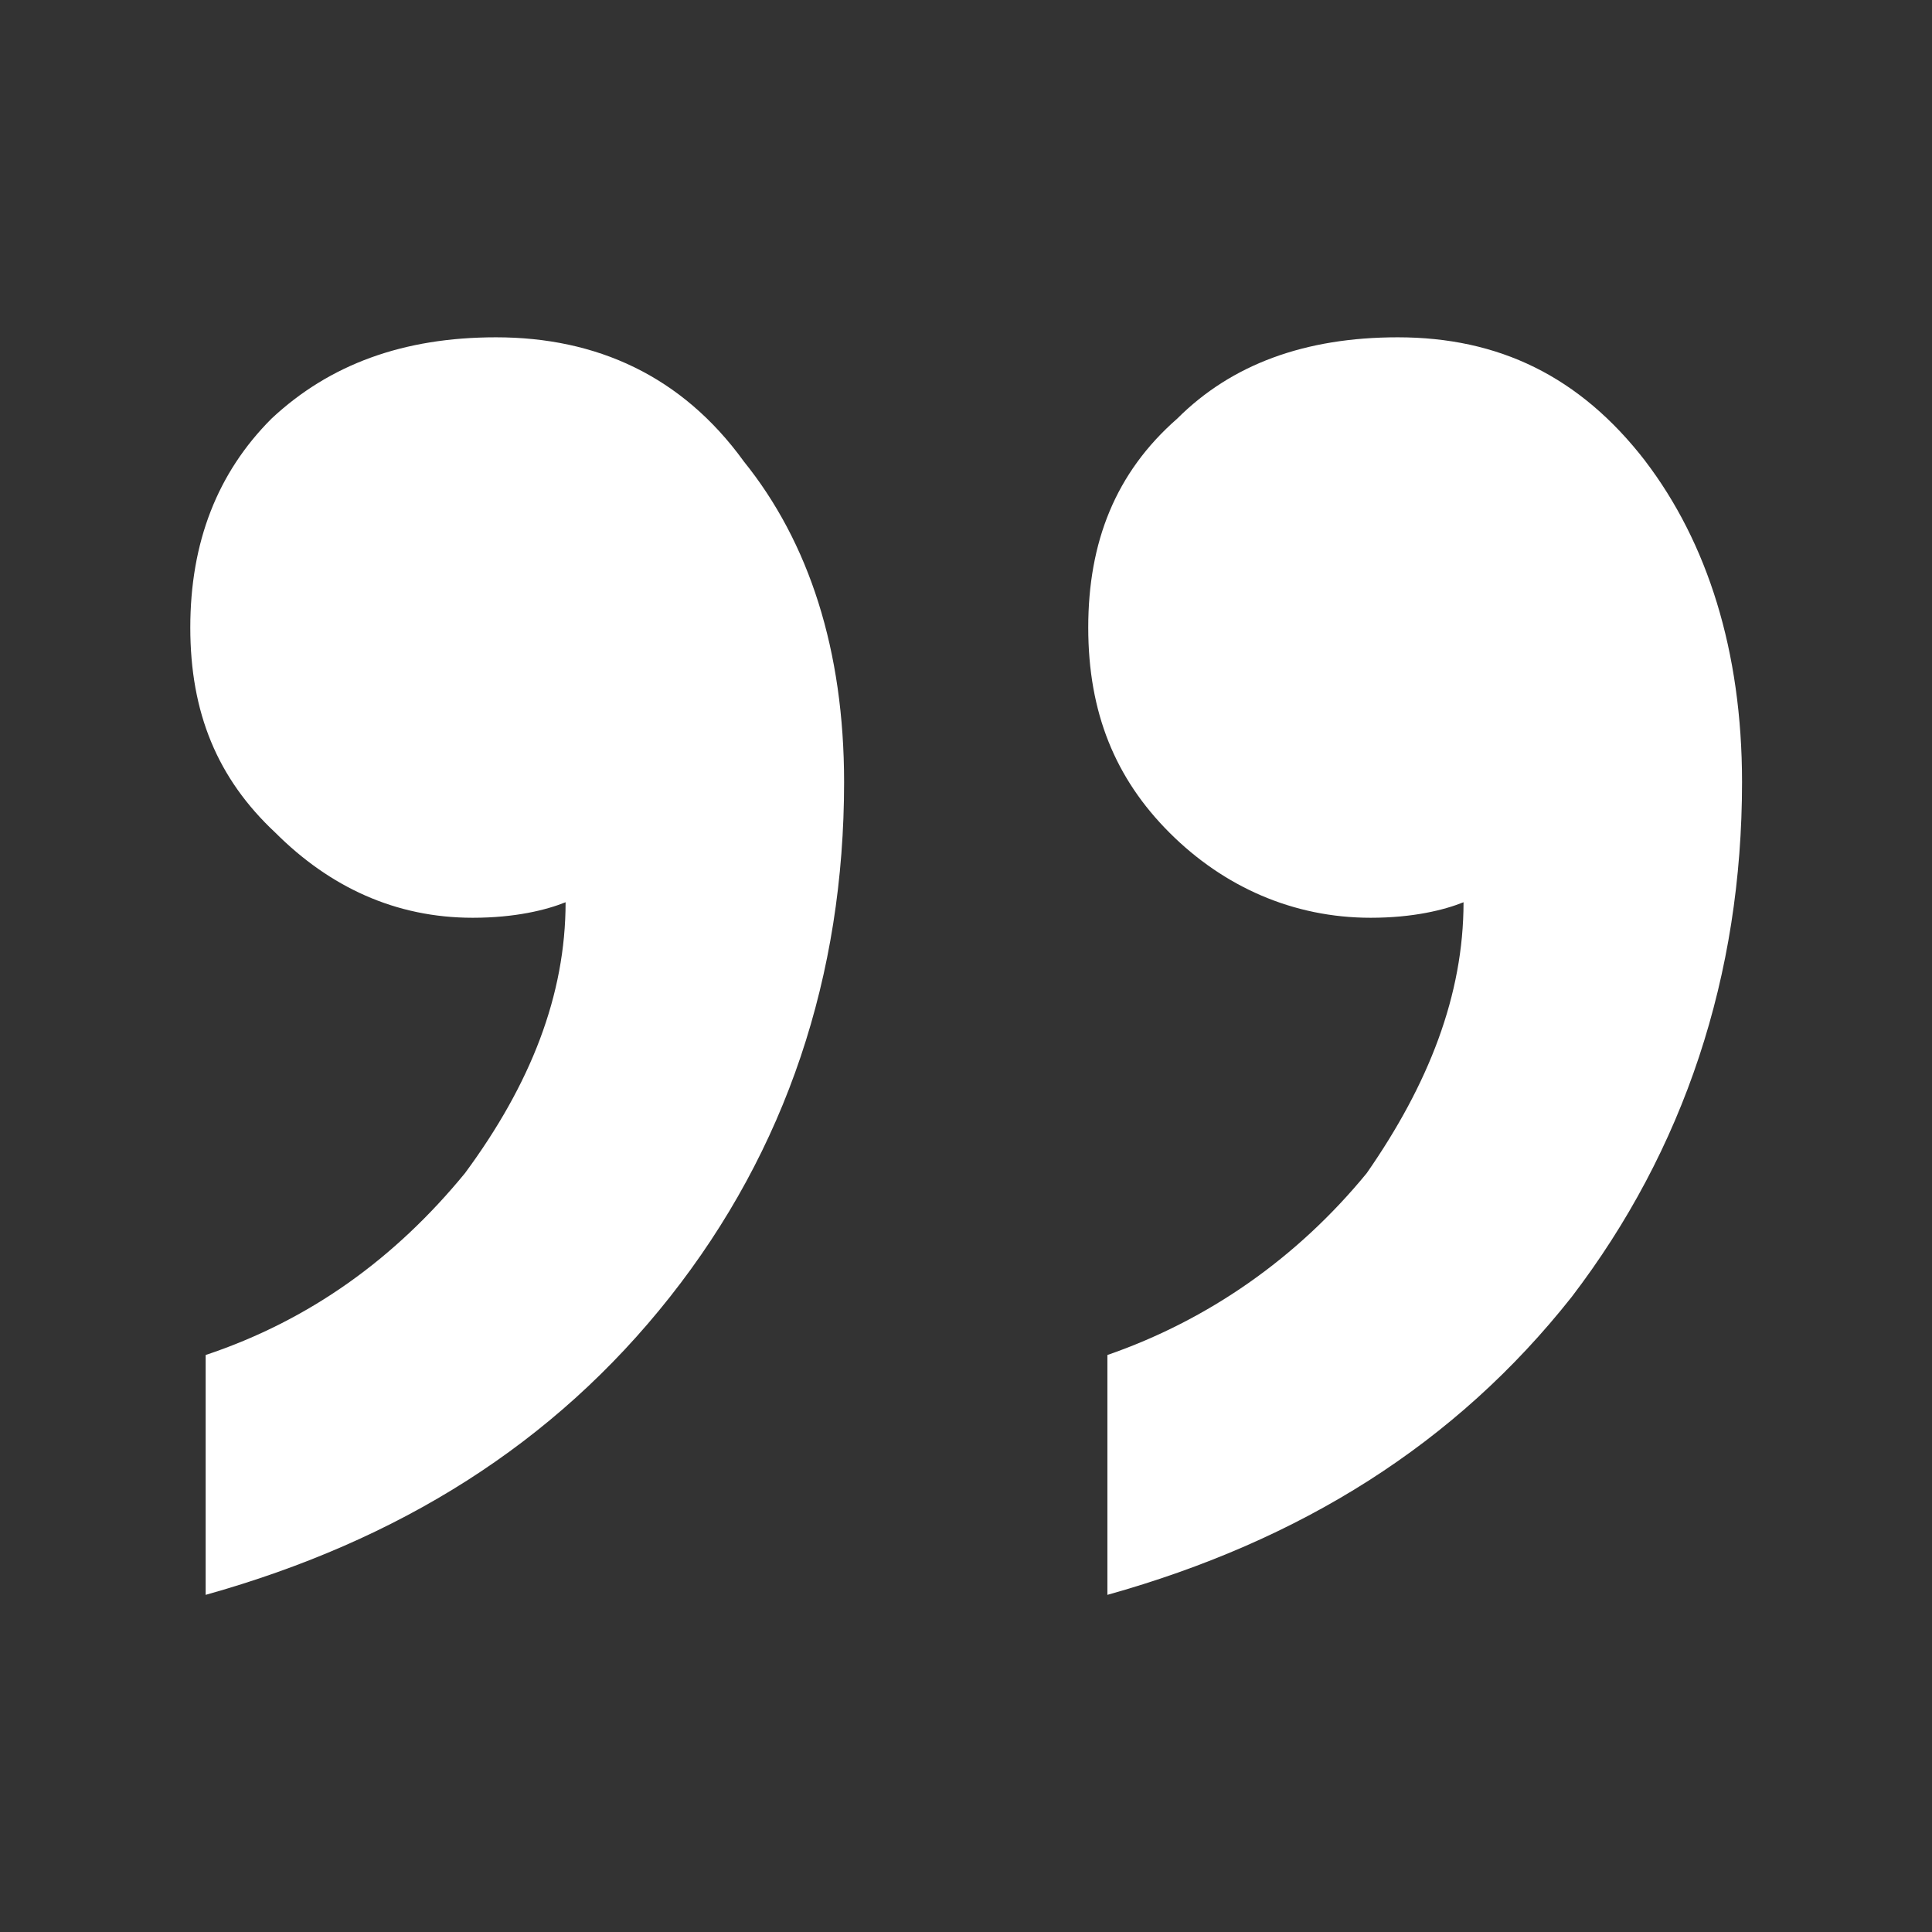
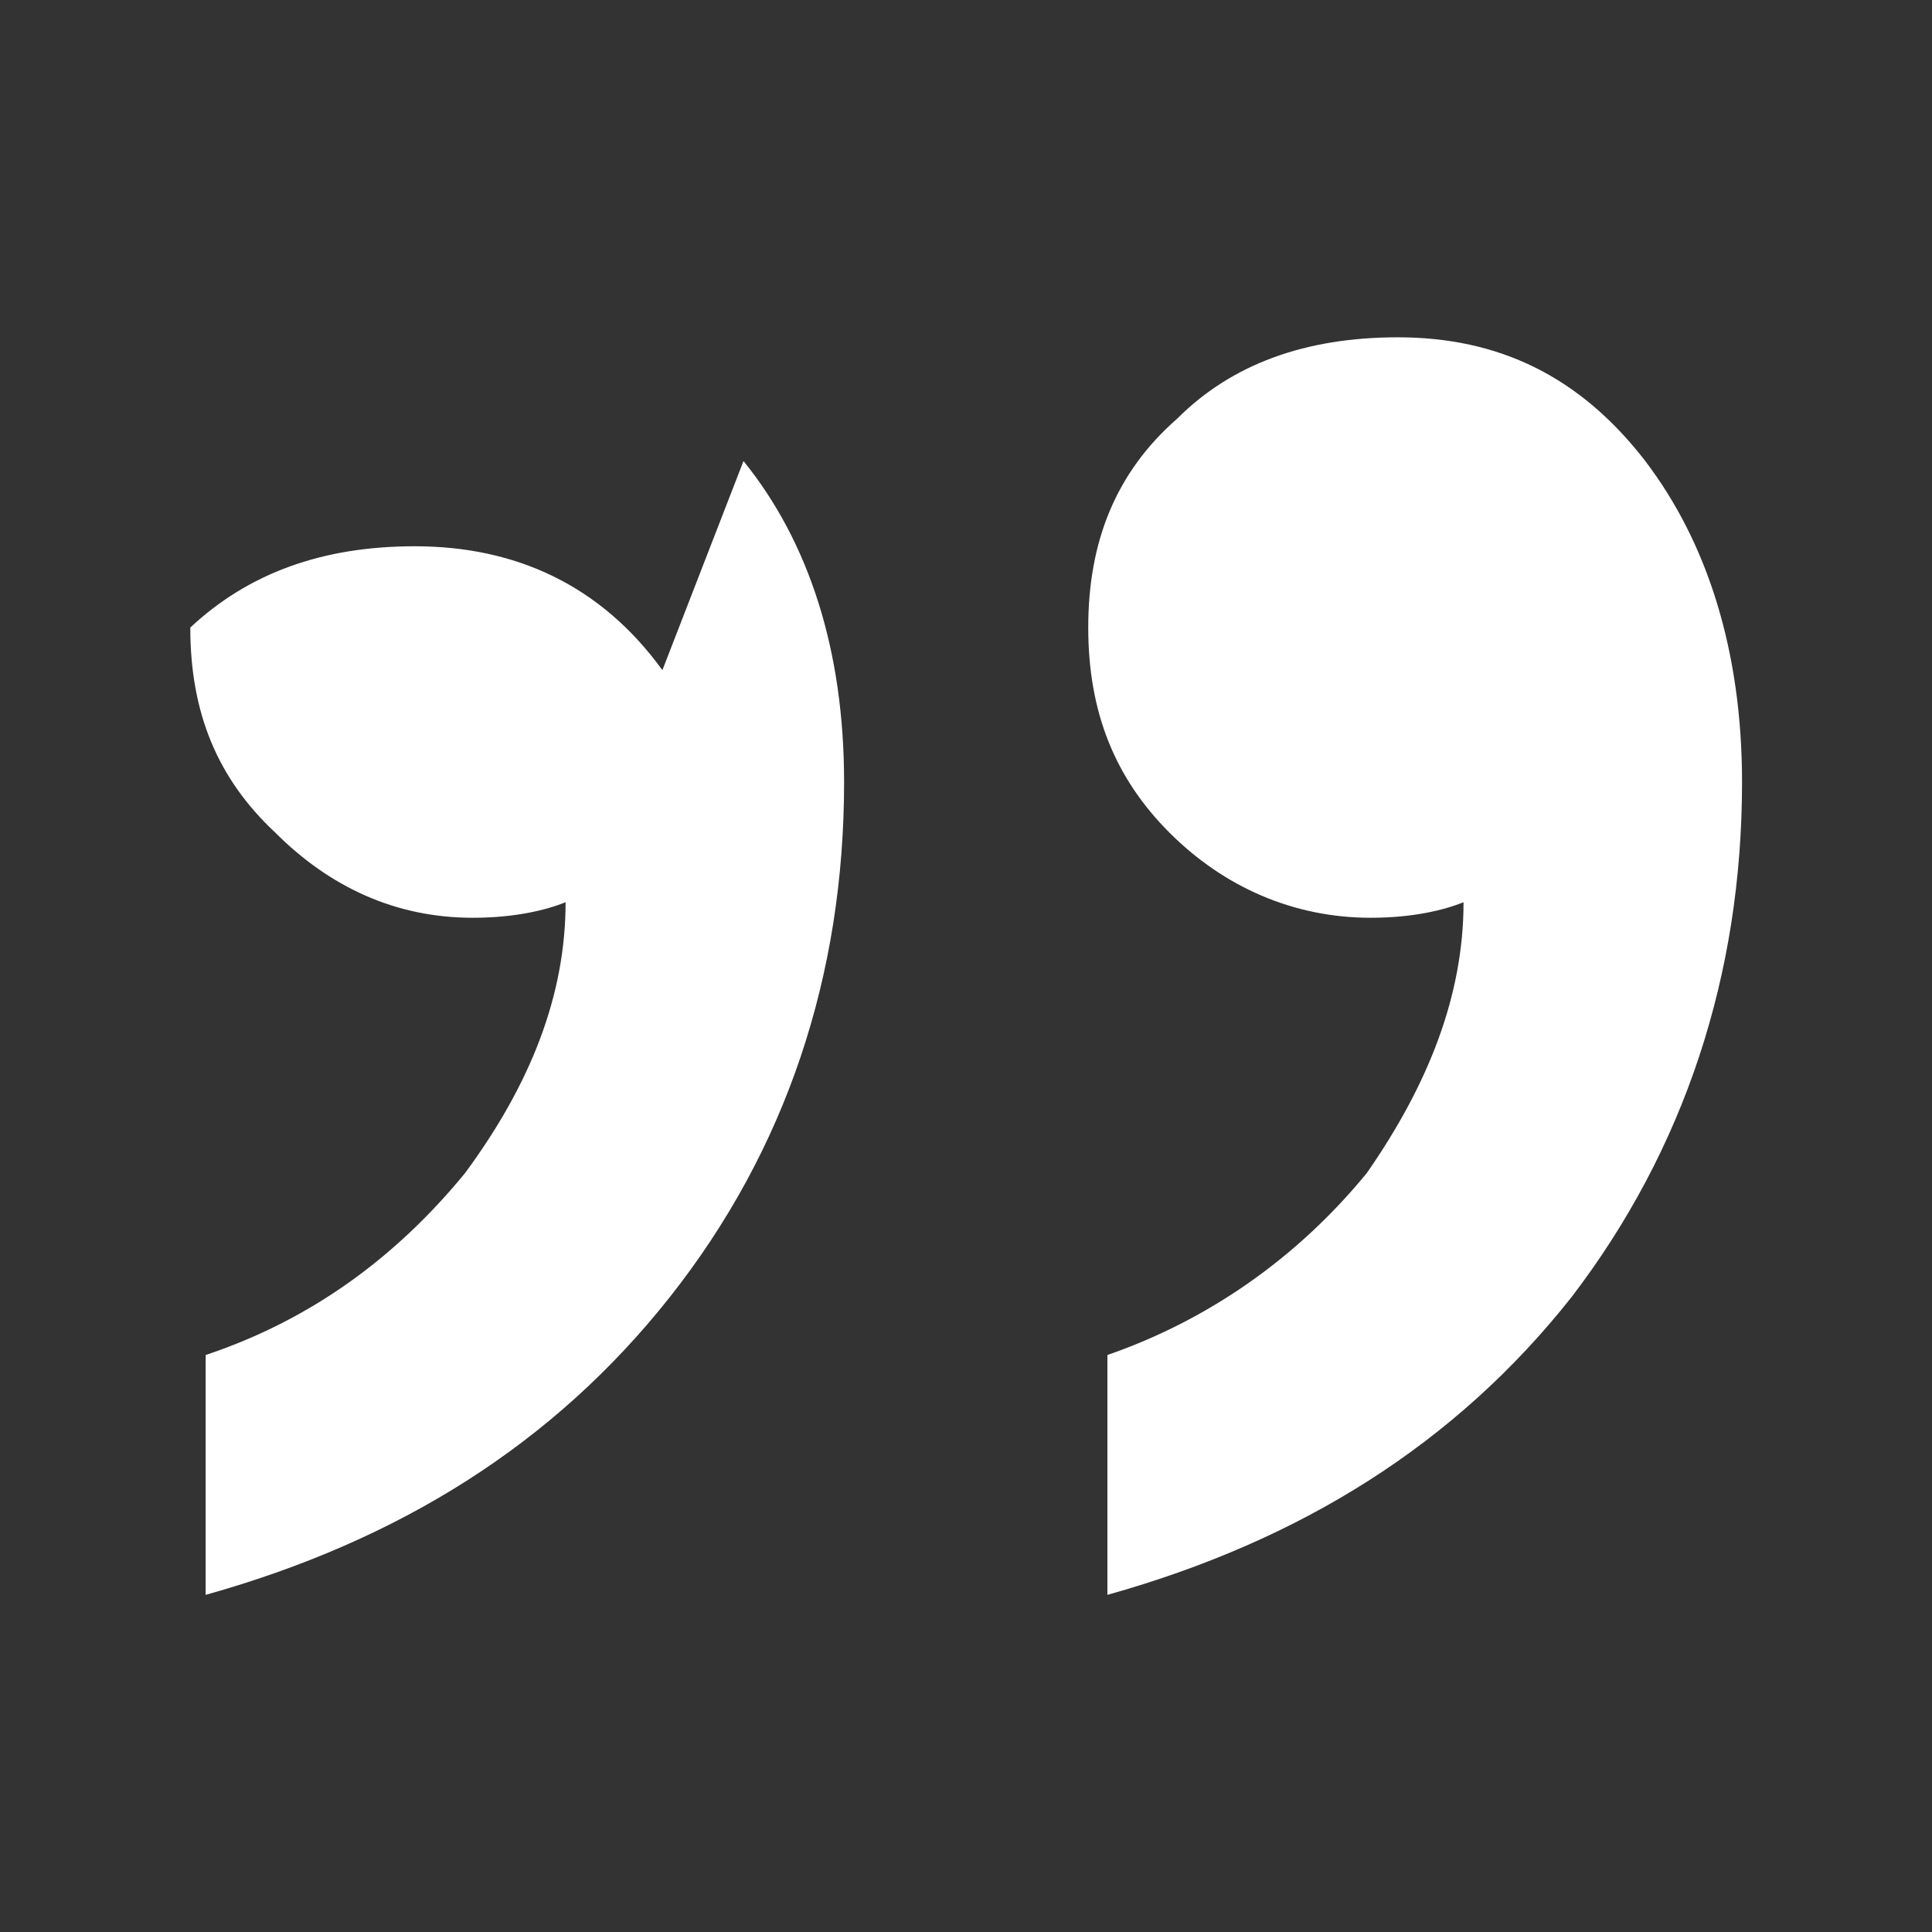
<svg xmlns="http://www.w3.org/2000/svg" id="_圖層_1" data-name="圖層_1" version="1.1" viewBox="0 0 116.96 116.96">
  <rect x="0" y="0" width="116.96" height="116.96" fill="#333333" stroke="none" />
  <defs>
    <style>
      .st0 {
        fill: #fff;
      }
    </style>
  </defs>
-   <path class="st0" d="M45.01,27.91c3.98,4.92,6.09,11.48,6.09,19.44,0,11.71-3.51,22.26-10.54,31.16-7.03,8.9-16.4,14.76-28.11,18.04v-14.52c6.32-2.11,11.48-5.86,15.7-11.01,3.98-5.39,6.09-10.78,6.09-16.4-1.17.47-3.05.94-5.62.94-4.69,0-8.67-1.87-11.95-5.15-3.51-3.28-5.15-7.26-5.15-12.42s1.64-9.37,4.92-12.65c3.51-3.28,7.97-4.92,13.59-4.92,6.09,0,11.25,2.34,14.99,7.5ZM99.6,27.91c3.75,4.92,5.86,11.48,5.86,19.44,0,11.71-3.51,22.26-10.31,31.16-7.03,8.9-16.4,14.76-28.11,18.04v-14.52c6.09-2.11,11.48-5.86,15.7-11.01,3.75-5.39,5.86-10.78,5.86-16.4-1.17.47-3.05.94-5.62.94-4.69,0-8.9-1.87-12.18-5.15-3.28-3.28-4.92-7.26-4.92-12.42s1.64-9.37,5.39-12.65c3.28-3.28,7.73-4.92,13.35-4.92,6.09,0,11.01,2.34,14.99,7.5Z" />
+   <path class="st0" d="M45.01,27.91c3.98,4.92,6.09,11.48,6.09,19.44,0,11.71-3.51,22.26-10.54,31.16-7.03,8.9-16.4,14.76-28.11,18.04v-14.52c6.32-2.11,11.48-5.86,15.7-11.01,3.98-5.39,6.09-10.78,6.09-16.4-1.17.47-3.05.94-5.62.94-4.69,0-8.67-1.87-11.95-5.15-3.51-3.28-5.15-7.26-5.15-12.42c3.51-3.28,7.97-4.92,13.59-4.92,6.09,0,11.25,2.34,14.99,7.5ZM99.6,27.91c3.75,4.92,5.86,11.48,5.86,19.44,0,11.71-3.51,22.26-10.31,31.16-7.03,8.9-16.4,14.76-28.11,18.04v-14.52c6.09-2.11,11.48-5.86,15.7-11.01,3.75-5.39,5.86-10.78,5.86-16.4-1.17.47-3.05.94-5.62.94-4.69,0-8.9-1.87-12.18-5.15-3.28-3.28-4.92-7.26-4.92-12.42s1.64-9.37,5.39-12.65c3.28-3.28,7.73-4.92,13.35-4.92,6.09,0,11.01,2.34,14.99,7.5Z" />
</svg>